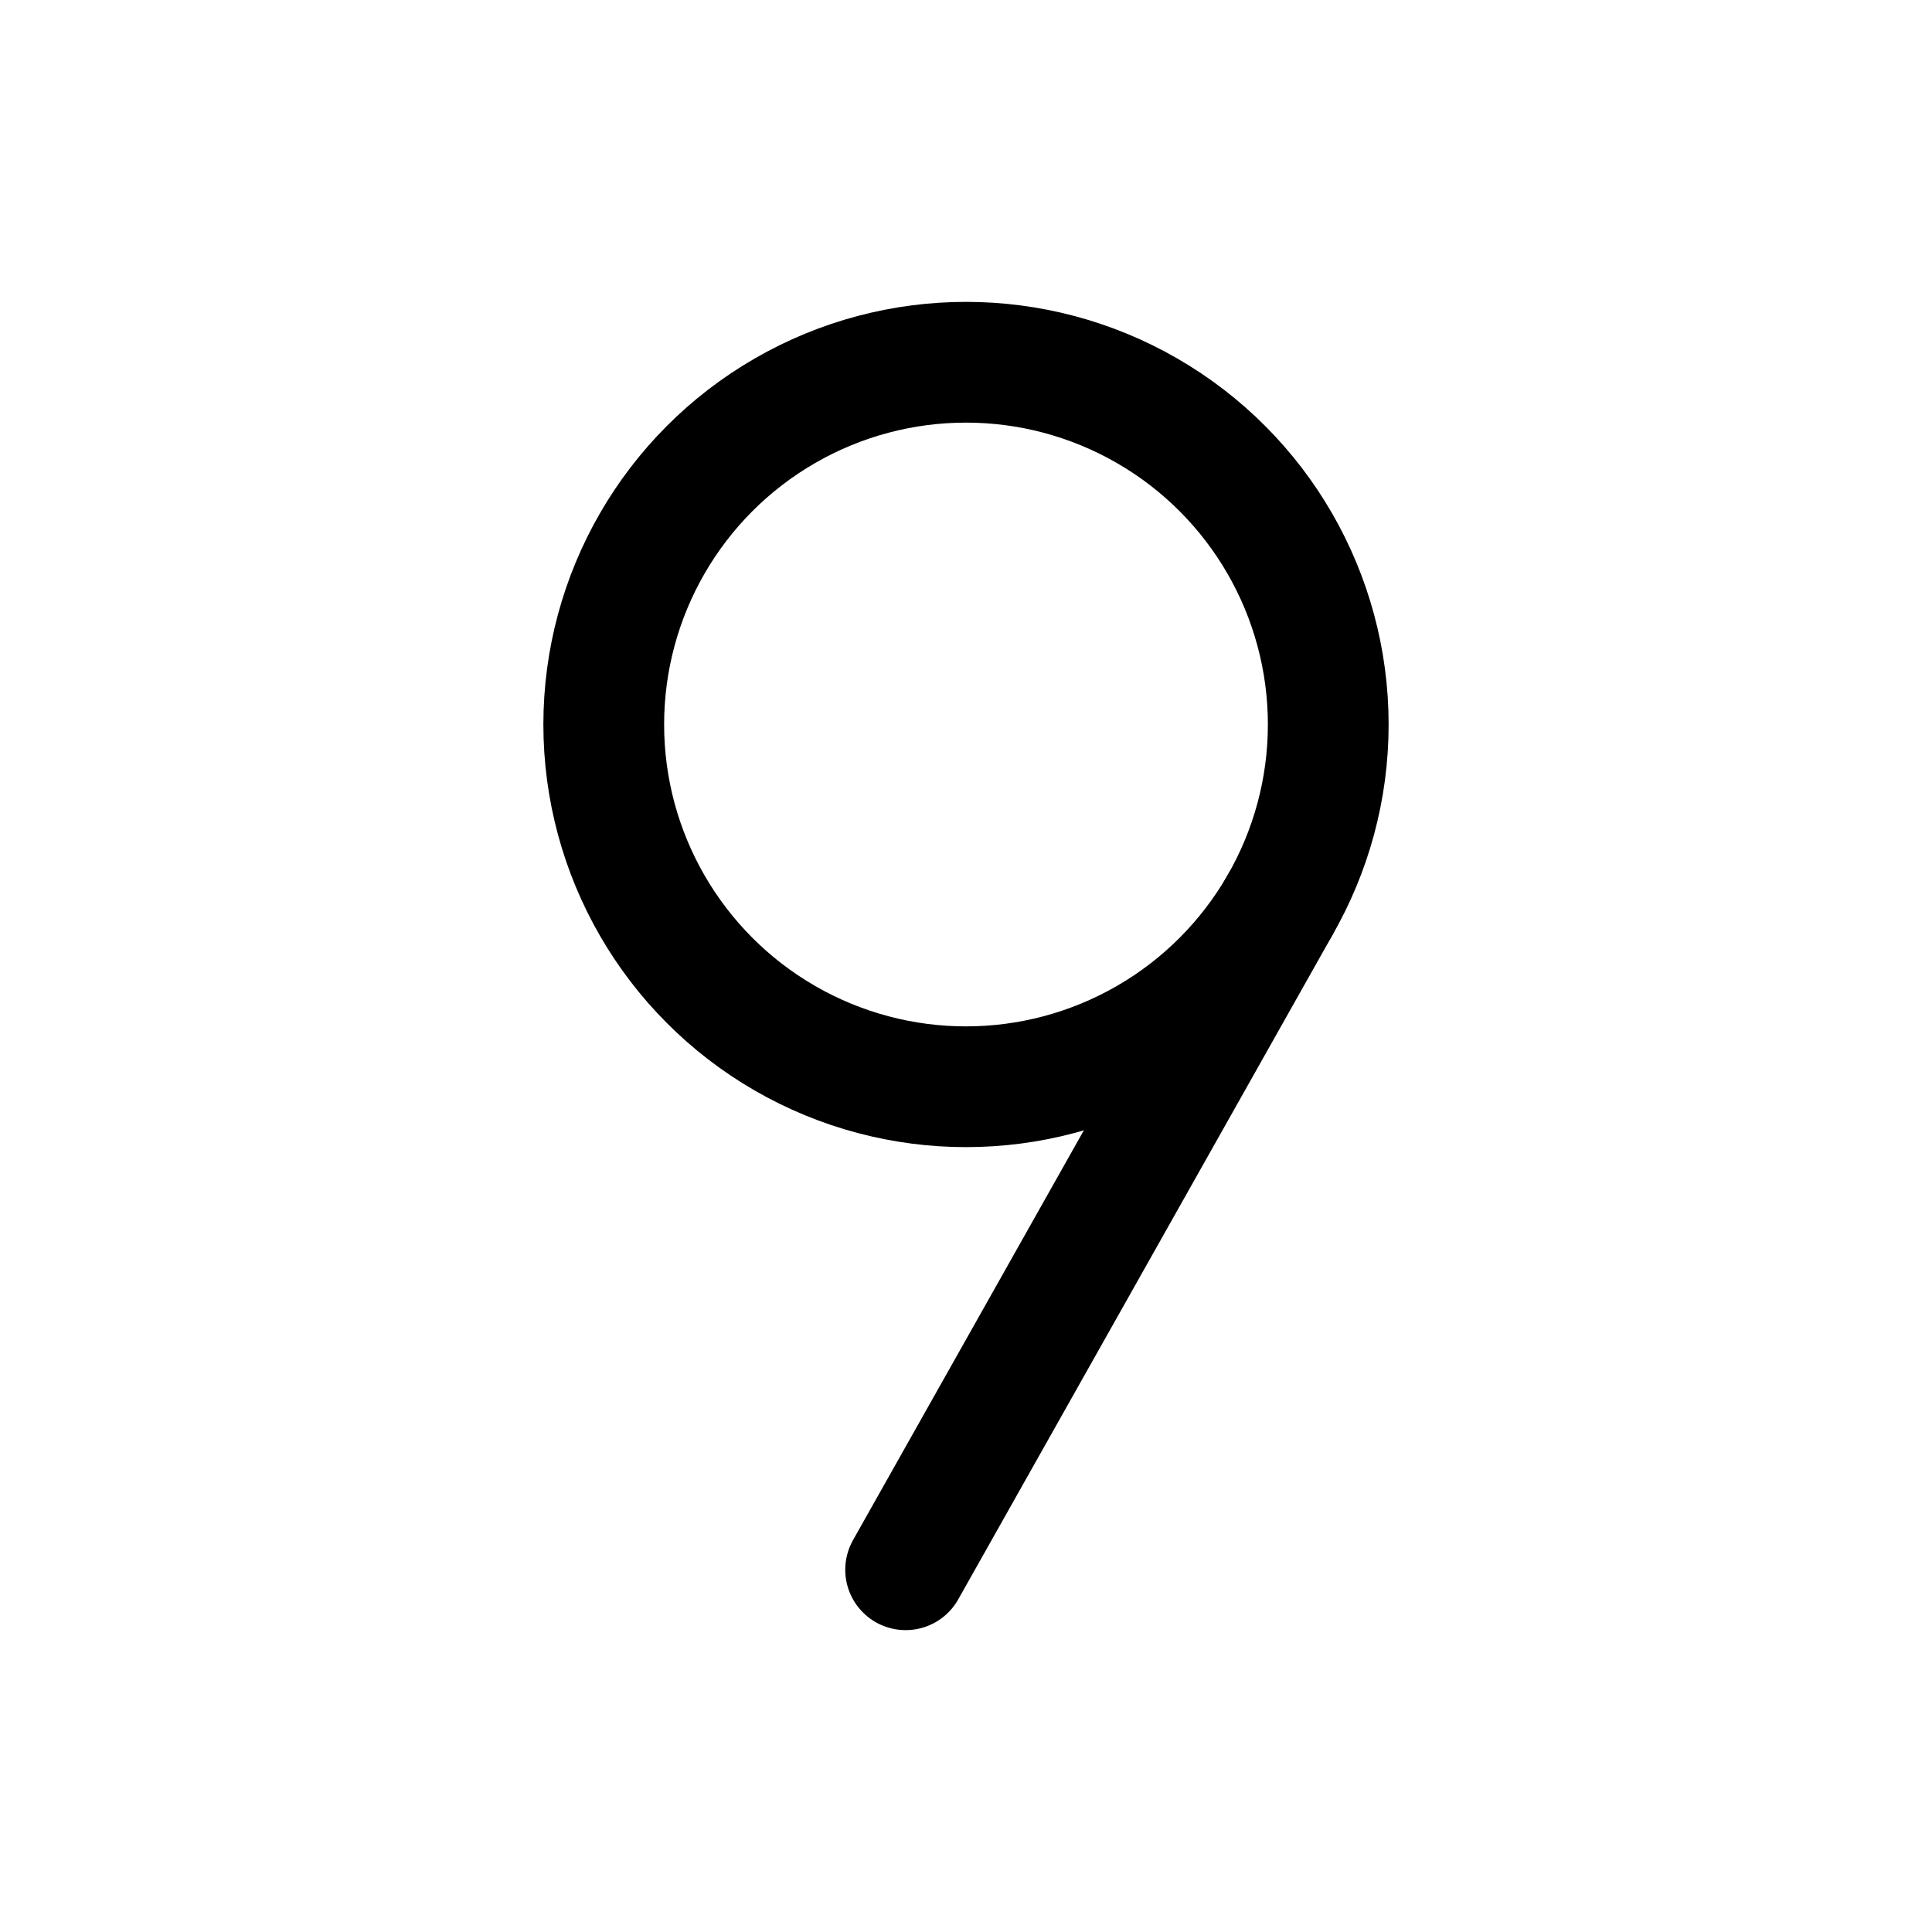
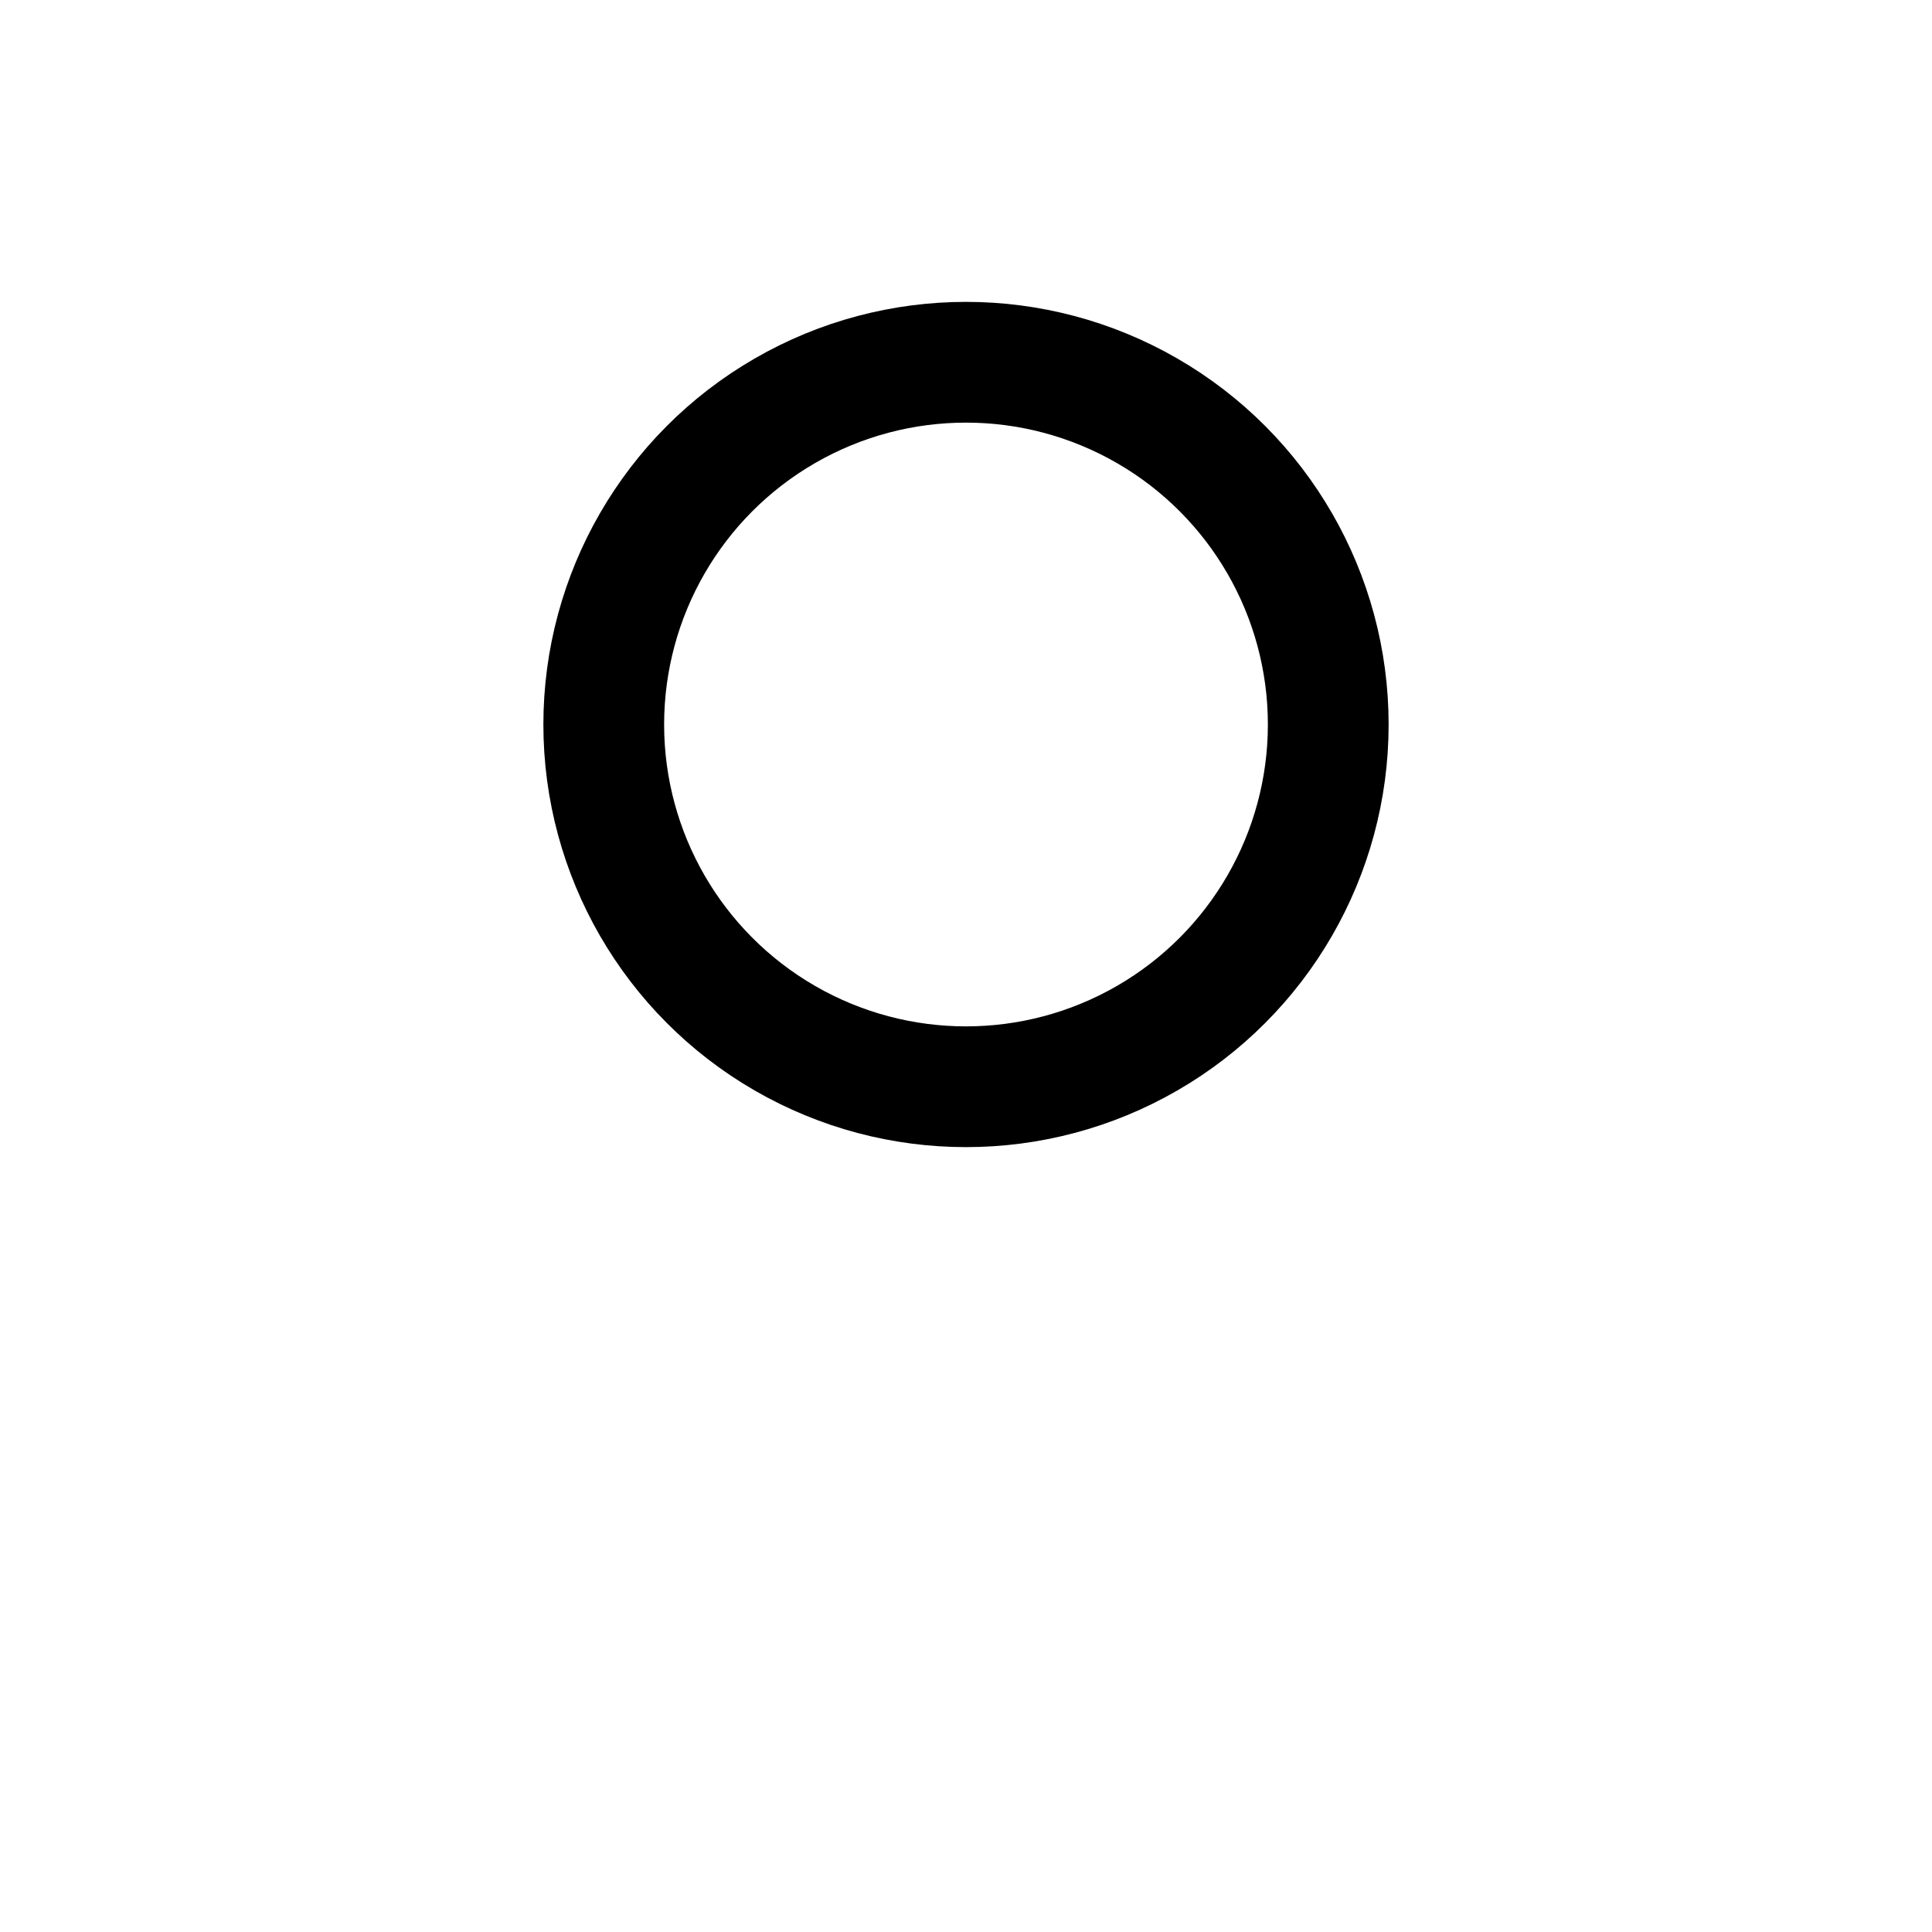
<svg xmlns="http://www.w3.org/2000/svg" viewBox="0 0 256 256">
  <rect width="256" height="256" fill="none" />
  <circle cx="128" cy="96" r="48" fill="none" stroke="currentColor" stroke-linecap="round" stroke-linejoin="round" stroke-width="16" />
-   <line x1="120" y1="208" x2="169.57" y2="120" fill="none" stroke="currentColor" stroke-linecap="round" stroke-linejoin="round" stroke-width="16" />
</svg>